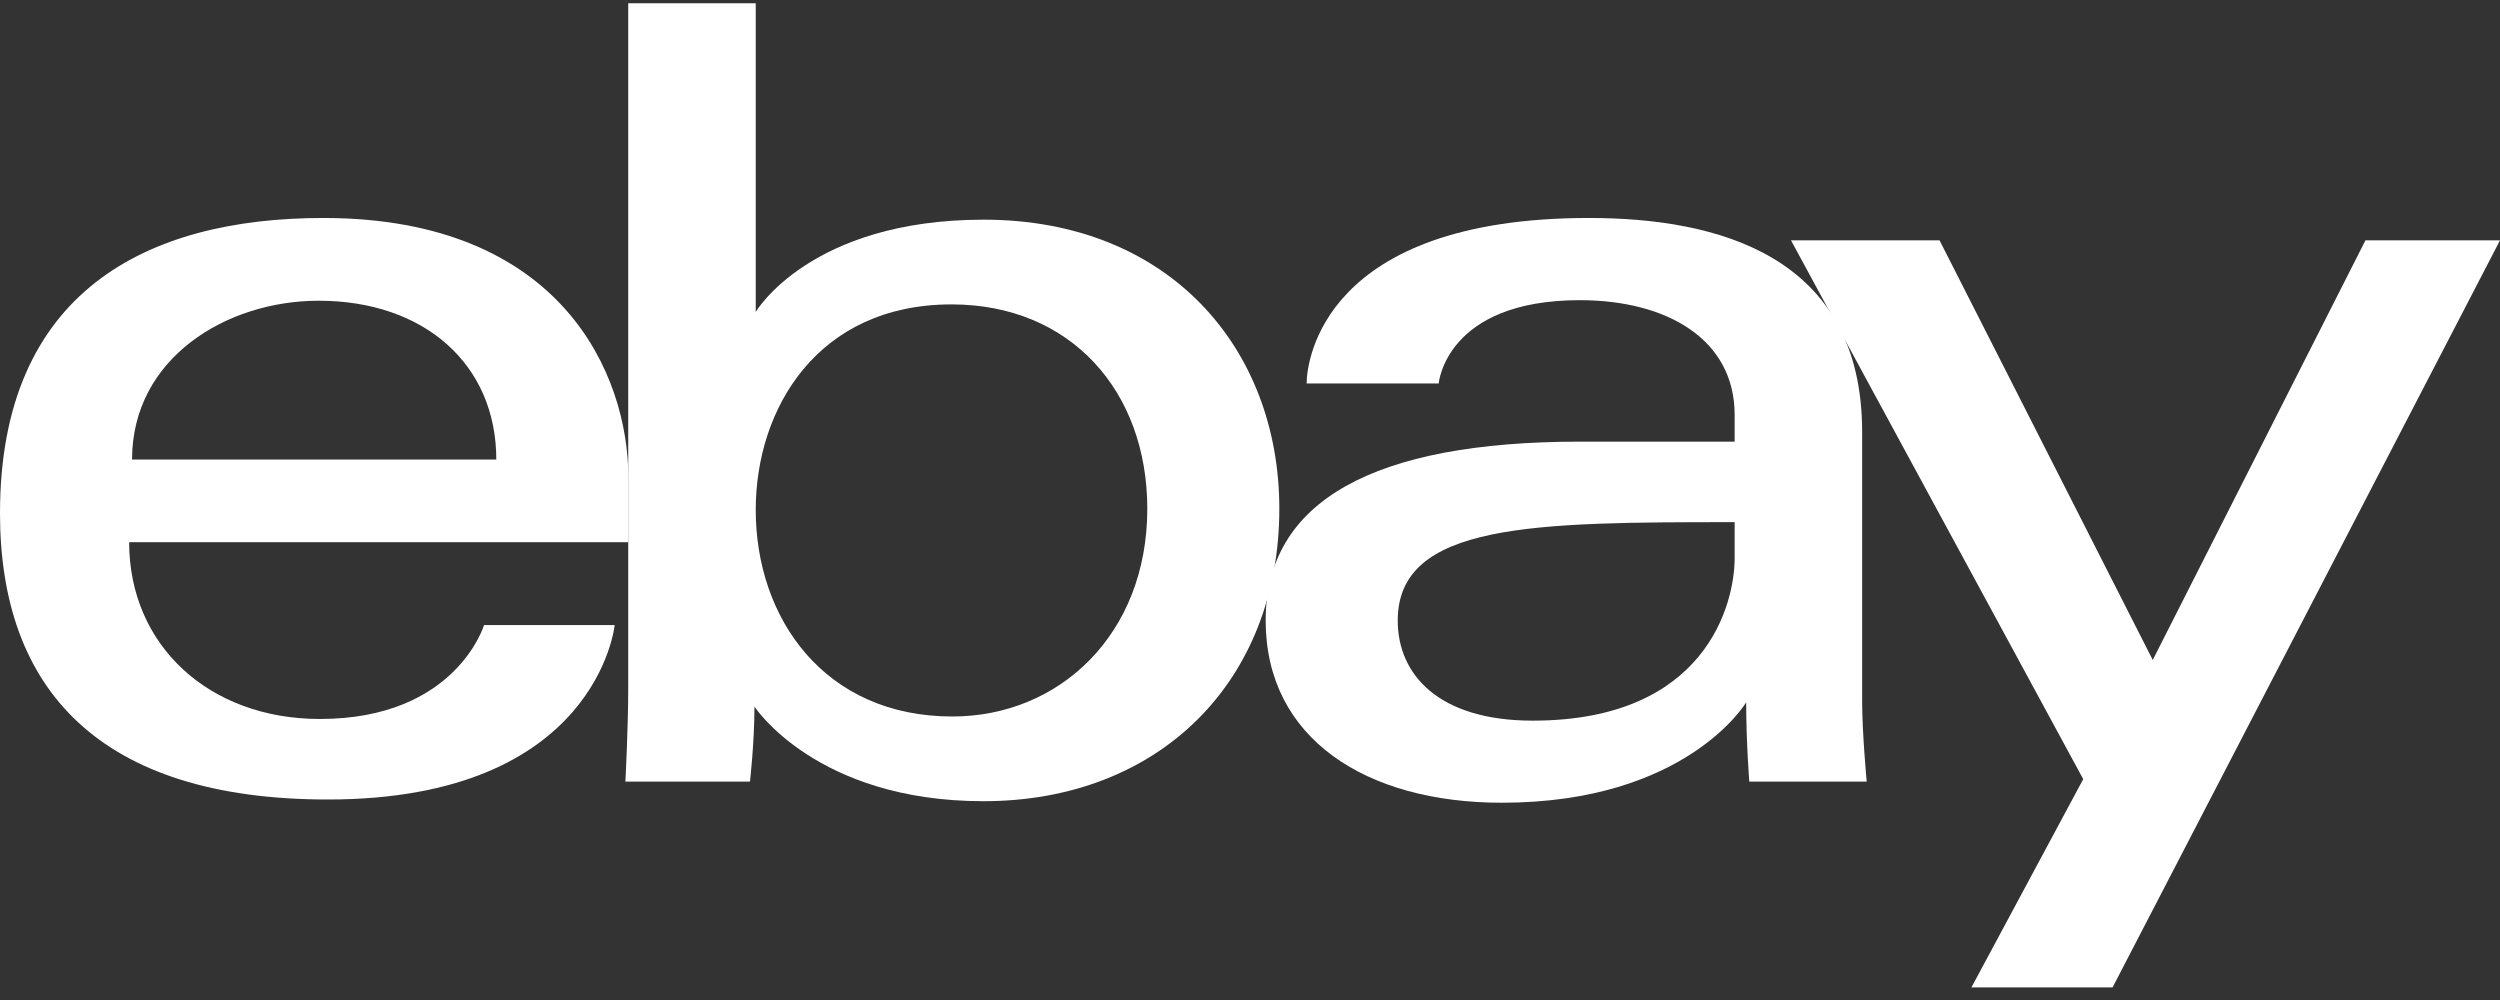
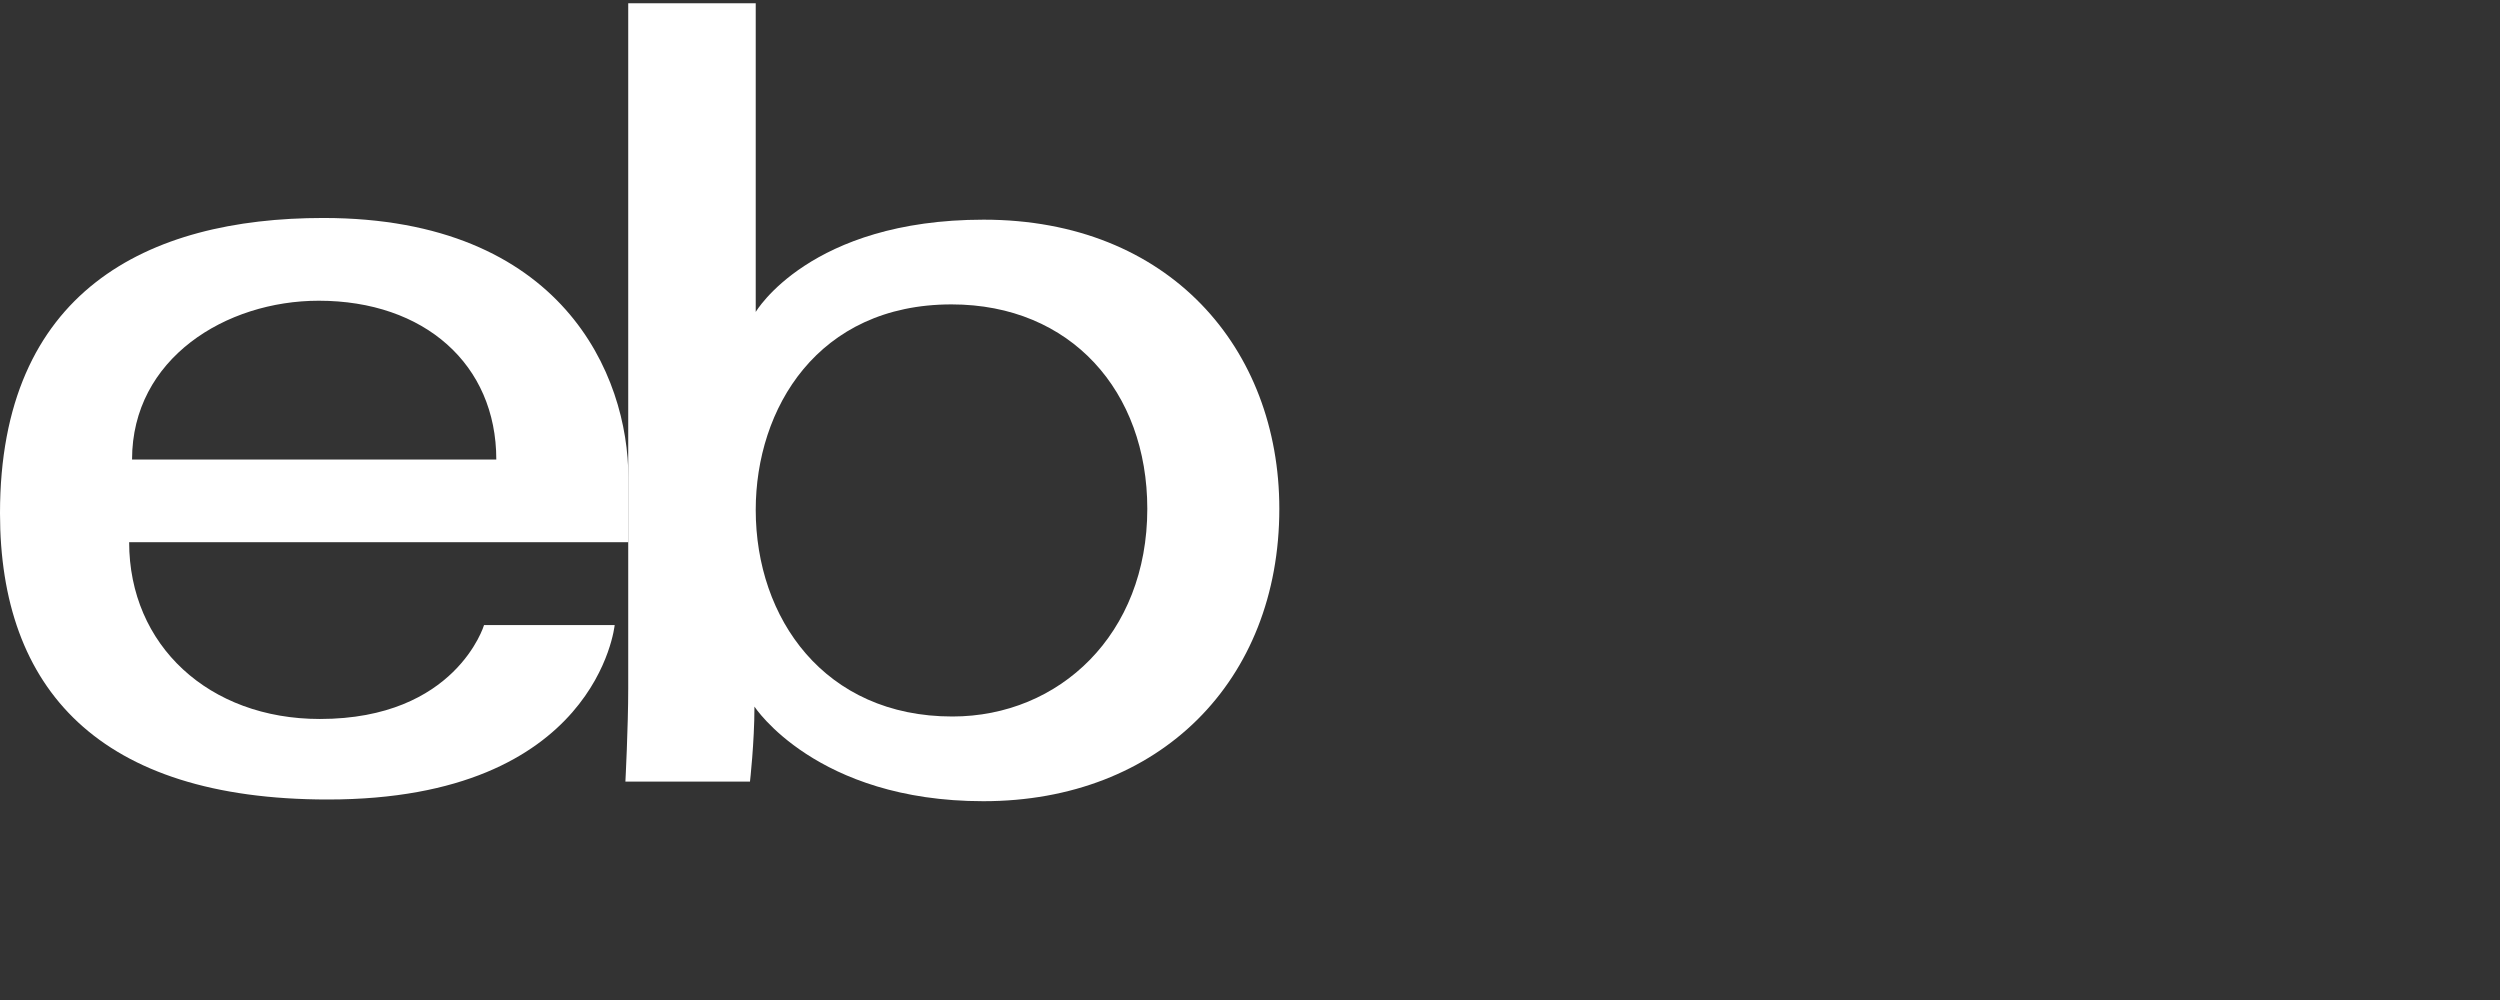
<svg xmlns="http://www.w3.org/2000/svg" width="150px" height="60px" viewBox="0 0 100 40" fill="none">
  <rect x="0" y="0" width="100" height="40" fill="#333333" stroke="none" />
  <path d="M12.931 8.719C5.878 8.719 0 11.659 0 20.529C0 27.555 3.952 31.98 13.113 31.98C23.896 31.98 24.587 25.002 24.587 25.002H19.362C19.362 25.002 18.242 28.759 12.794 28.759C8.357 28.759 5.166 25.815 5.166 21.687H25.134V19.097C25.134 15.014 22.495 8.719 12.931 8.719ZM12.749 12.029C16.972 12.029 19.852 14.571 19.852 18.381H5.282C5.282 14.336 9.04 12.029 12.749 12.029Z" fill="white" />
  <path d="M25.129 0.131V27.527C25.129 29.082 25.016 31.265 25.016 31.265H29.999C29.999 31.265 30.178 29.697 30.178 28.264C30.178 28.264 32.64 32.048 39.335 32.048C46.385 32.048 51.173 27.24 51.173 20.351C51.173 13.942 46.775 8.787 39.346 8.787C32.39 8.787 30.229 12.478 30.229 12.478V0.131H25.129ZM38.06 12.176C42.847 12.176 45.892 15.666 45.892 20.351C45.892 25.374 42.376 28.66 38.094 28.66C32.985 28.66 30.229 24.74 30.229 20.395C30.229 16.347 32.702 12.176 38.06 12.176Z" fill="white" />
-   <path d="M63.558 8.719C52.947 8.719 52.266 14.427 52.266 15.339H57.548C57.548 15.339 57.825 12.007 63.194 12.007C66.683 12.007 69.386 13.576 69.386 16.592V17.666H63.194C54.973 17.666 50.627 20.028 50.627 24.823C50.627 29.541 54.642 32.109 60.069 32.109C67.465 32.109 69.847 28.094 69.847 28.094C69.847 29.691 69.972 31.264 69.972 31.264H74.668C74.668 31.264 74.486 29.314 74.486 28.066V17.28C74.486 10.207 68.679 8.719 63.558 8.719ZM69.386 20.886V22.318C69.386 24.185 68.213 28.826 61.31 28.826C57.529 28.826 55.909 26.973 55.909 24.823C55.909 20.912 61.367 20.886 69.386 20.886Z" fill="white" />
-   <path d="M71.64 9.614H77.582L86.11 26.399L94.618 9.614H100L84.503 39.496H78.857L83.329 31.166L71.64 9.614Z" fill="white" />
</svg>